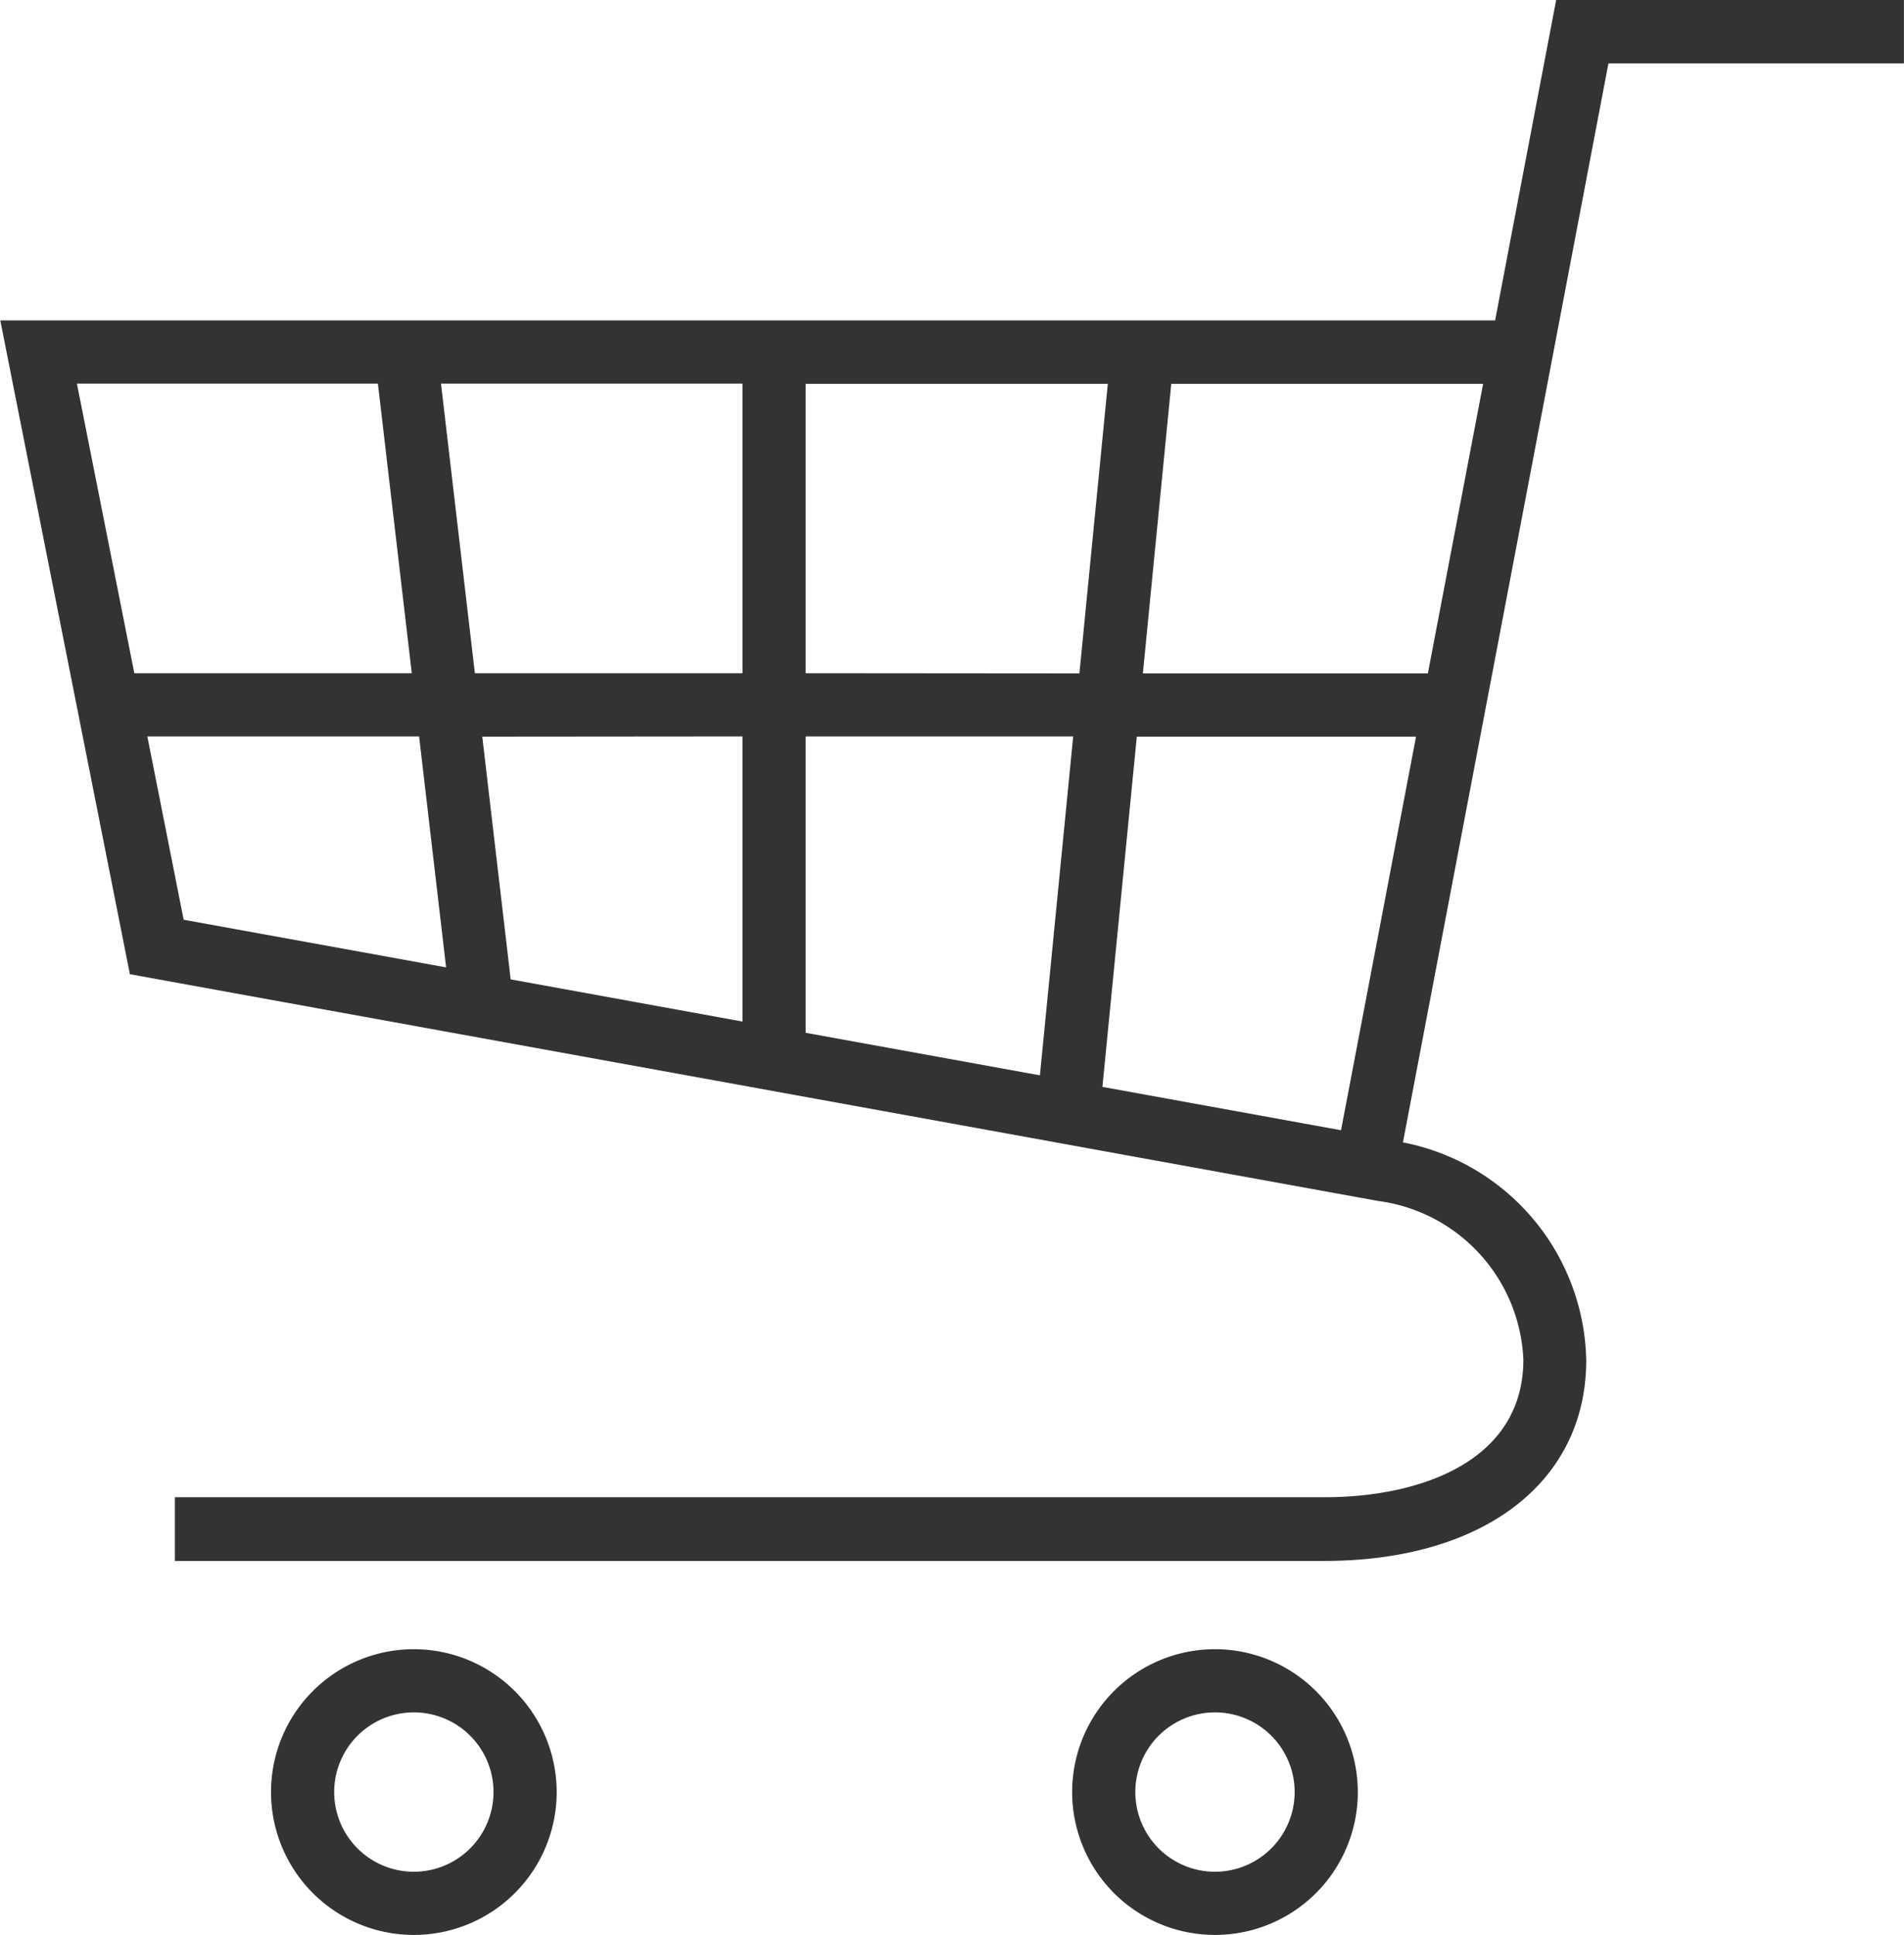
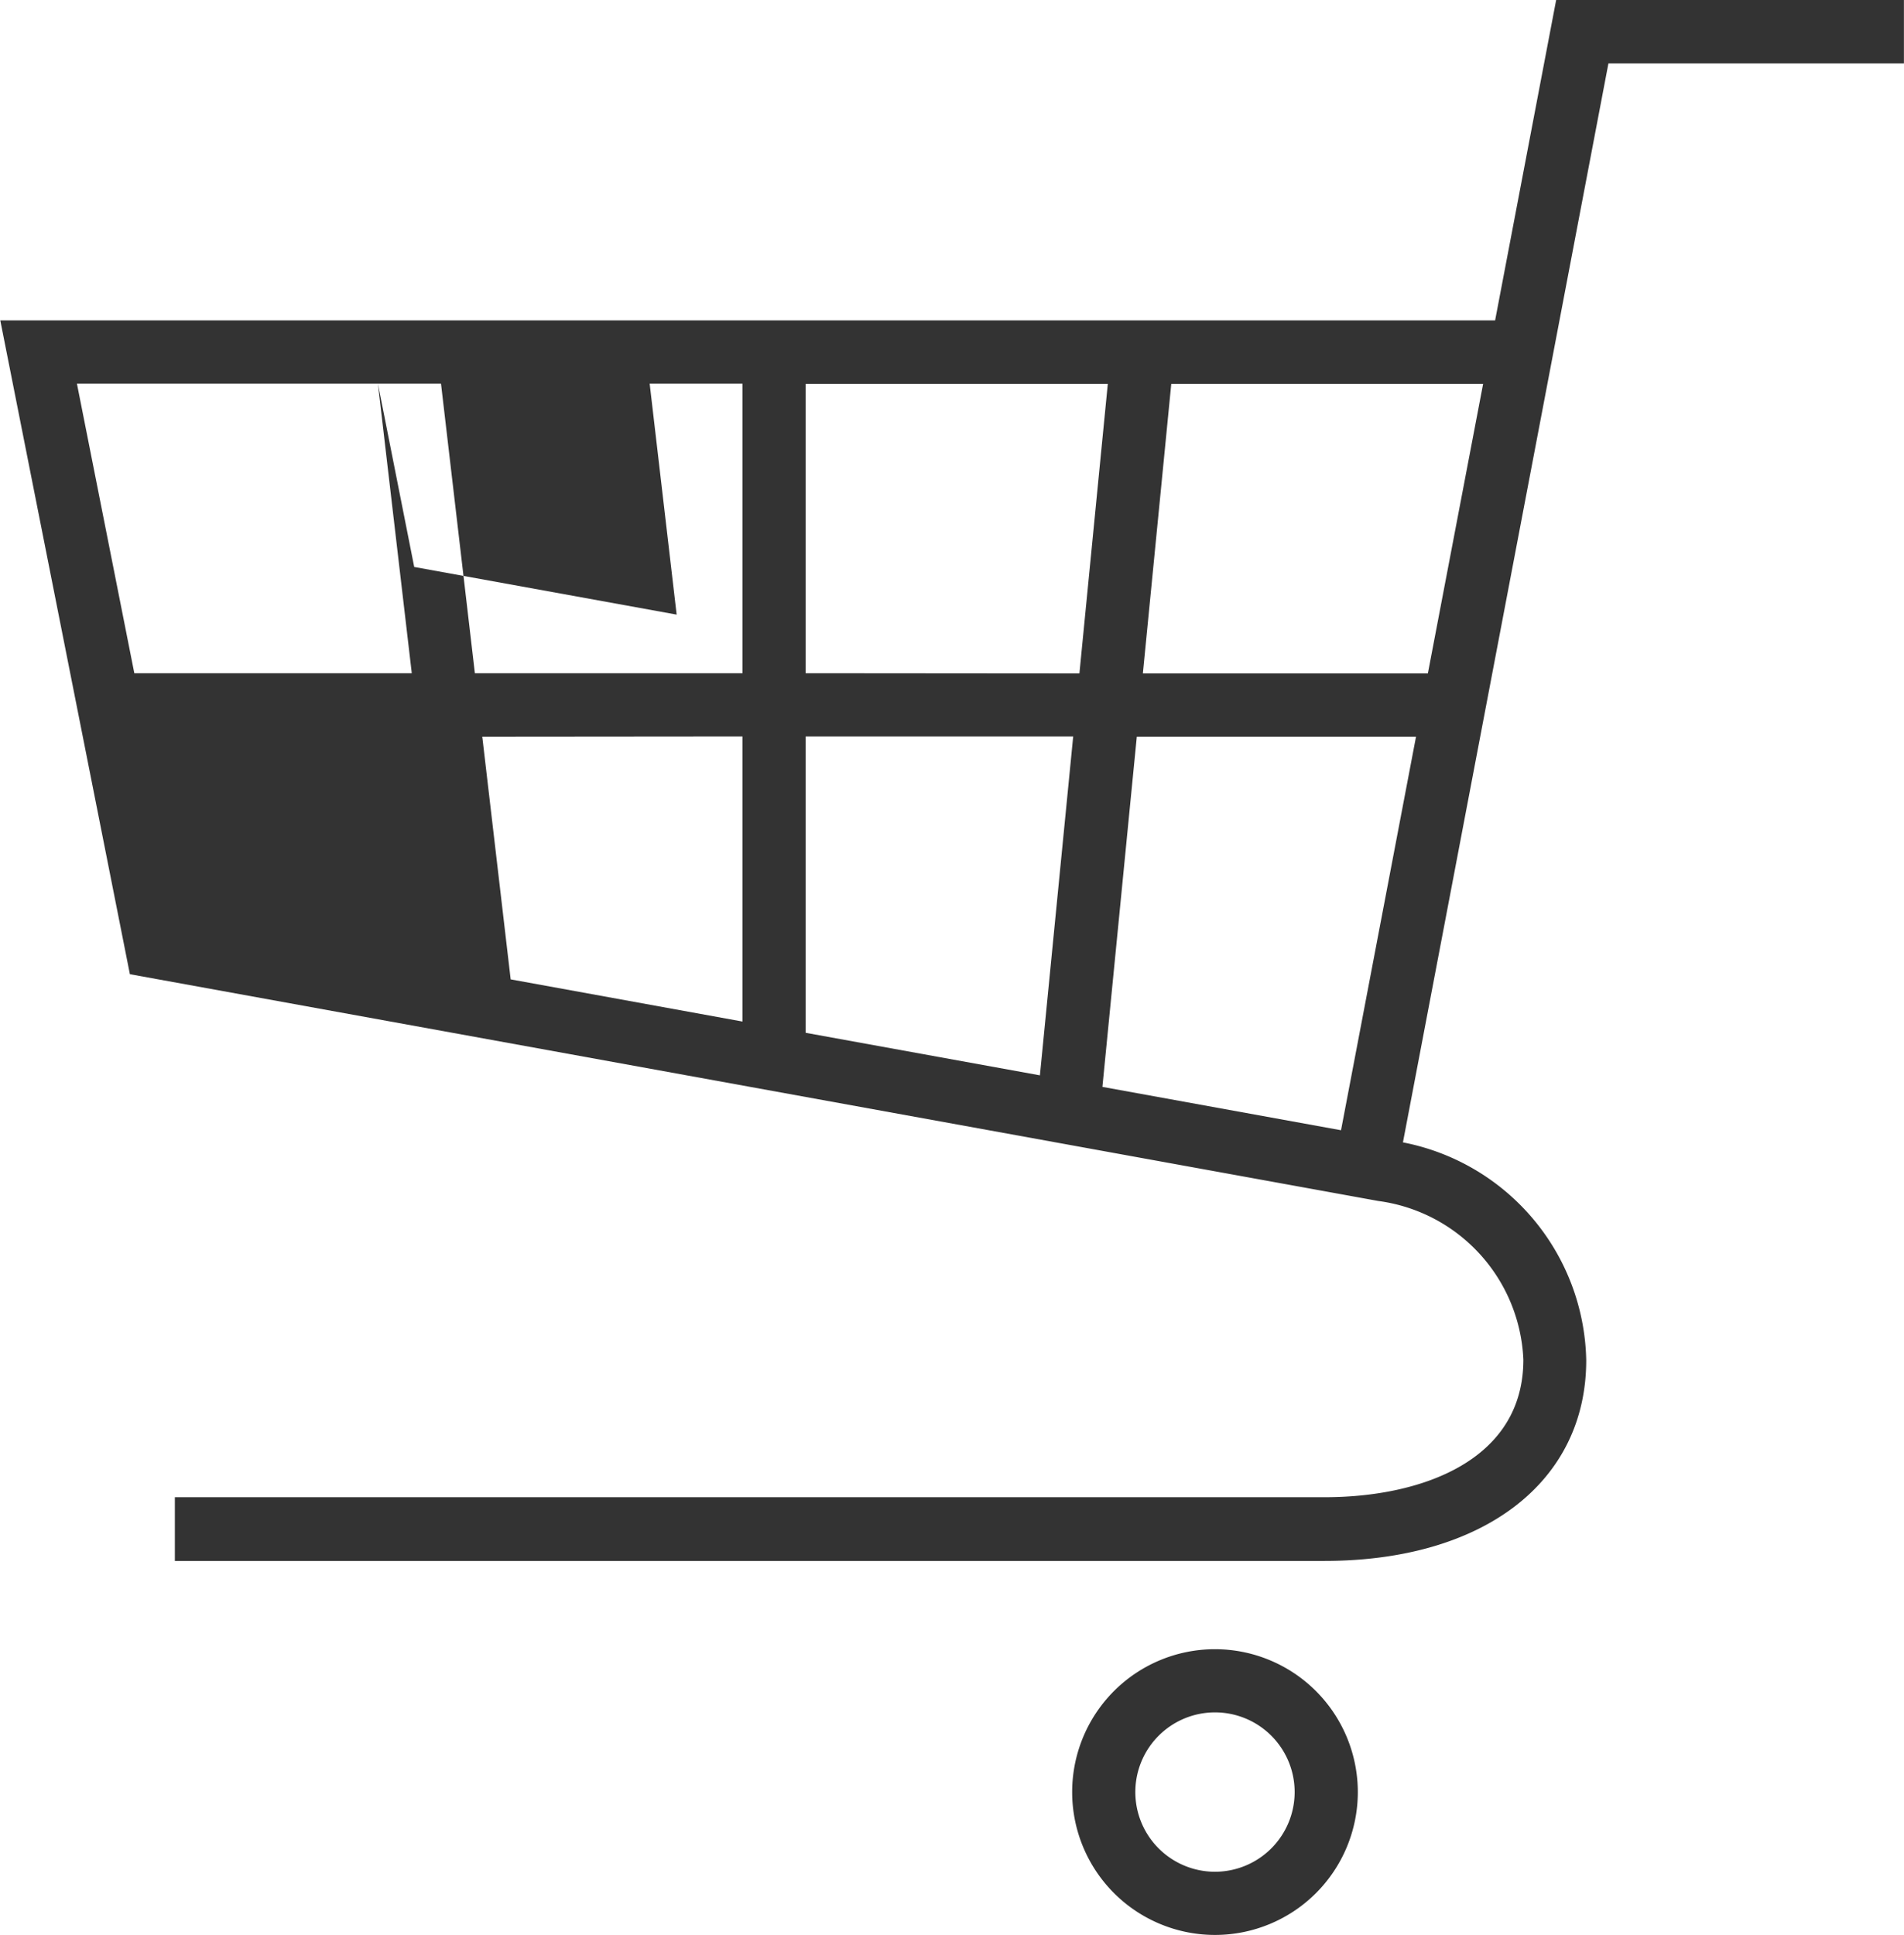
<svg xmlns="http://www.w3.org/2000/svg" width="25.741" height="26.152" viewBox="0 0 25.741 26.152">
  <defs>
    <style>.a{fill:#333;}</style>
  </defs>
  <g transform="translate(0 0)">
-     <path class="a" d="M65.535,42.2l-.826,4.334H44.5l1.752,8.836,16.877,3.065a2.261,2.261,0,0,1,1.962,2.144c0,1.371-1.388,1.86-2.687,1.86H46.86V63.3H62.4c2.151,0,3.541-1.065,3.541-2.714a3.062,3.062,0,0,0-2.478-2.943l2.778-14.583h3.995V42.2Zm-3.127,4.334h0Zm-7.874.854v3.914H50.916l-.458-3.914Zm0,4.768V56.01L51.4,55.44l-.384-3.281Zm.854,0h3.617l-.45,4.581-3.167-.575Zm0-.854V47.391h4.085l-.384,3.914Zm-1.483-4.768h0Zm-4.3,0h0Zm0,.854.458,3.914H46.312l-.776-3.914Zm-3.117,4.768h3.674l.365,3.122-3.548-.644ZM59.4,56.893l.465-4.734h3.775l-1.014,5.32Zm4.4-5.588H59.947l.384-3.914h4.216Z" transform="translate(-44.496 -42.203)" />
-     <path class="a" d="M76.459,231.842a1.931,1.931,0,1,0,1.931,1.931A1.933,1.933,0,0,0,76.459,231.842Zm0,3.008a1.077,1.077,0,1,1,1.077-1.077A1.078,1.078,0,0,1,76.459,234.85Z" transform="translate(-70.864 -209.552)" />
+     <path class="a" d="M65.535,42.2l-.826,4.334H44.5l1.752,8.836,16.877,3.065a2.261,2.261,0,0,1,1.962,2.144c0,1.371-1.388,1.86-2.687,1.86H46.86V63.3H62.4c2.151,0,3.541-1.065,3.541-2.714a3.062,3.062,0,0,0-2.478-2.943l2.778-14.583h3.995V42.2Zm-3.127,4.334h0Zm-7.874.854v3.914H50.916l-.458-3.914Zm0,4.768V56.01L51.4,55.44l-.384-3.281Zm.854,0h3.617l-.45,4.581-3.167-.575Zm0-.854V47.391h4.085l-.384,3.914Zm-1.483-4.768h0Zm-4.3,0h0Zm0,.854.458,3.914H46.312l-.776-3.914Zh3.674l.365,3.122-3.548-.644ZM59.4,56.893l.465-4.734h3.775l-1.014,5.32Zm4.4-5.588H59.947l.384-3.914h4.216Z" transform="translate(-44.496 -42.203)" />
    <path class="a" d="M165.25,231.842a1.931,1.931,0,1,0,1.931,1.931A1.933,1.933,0,0,0,165.25,231.842Zm0,3.008a1.077,1.077,0,1,1,1.077-1.077A1.078,1.078,0,0,1,165.25,234.85Z" transform="translate(-148.824 -209.552)" />
  </g>
</svg>